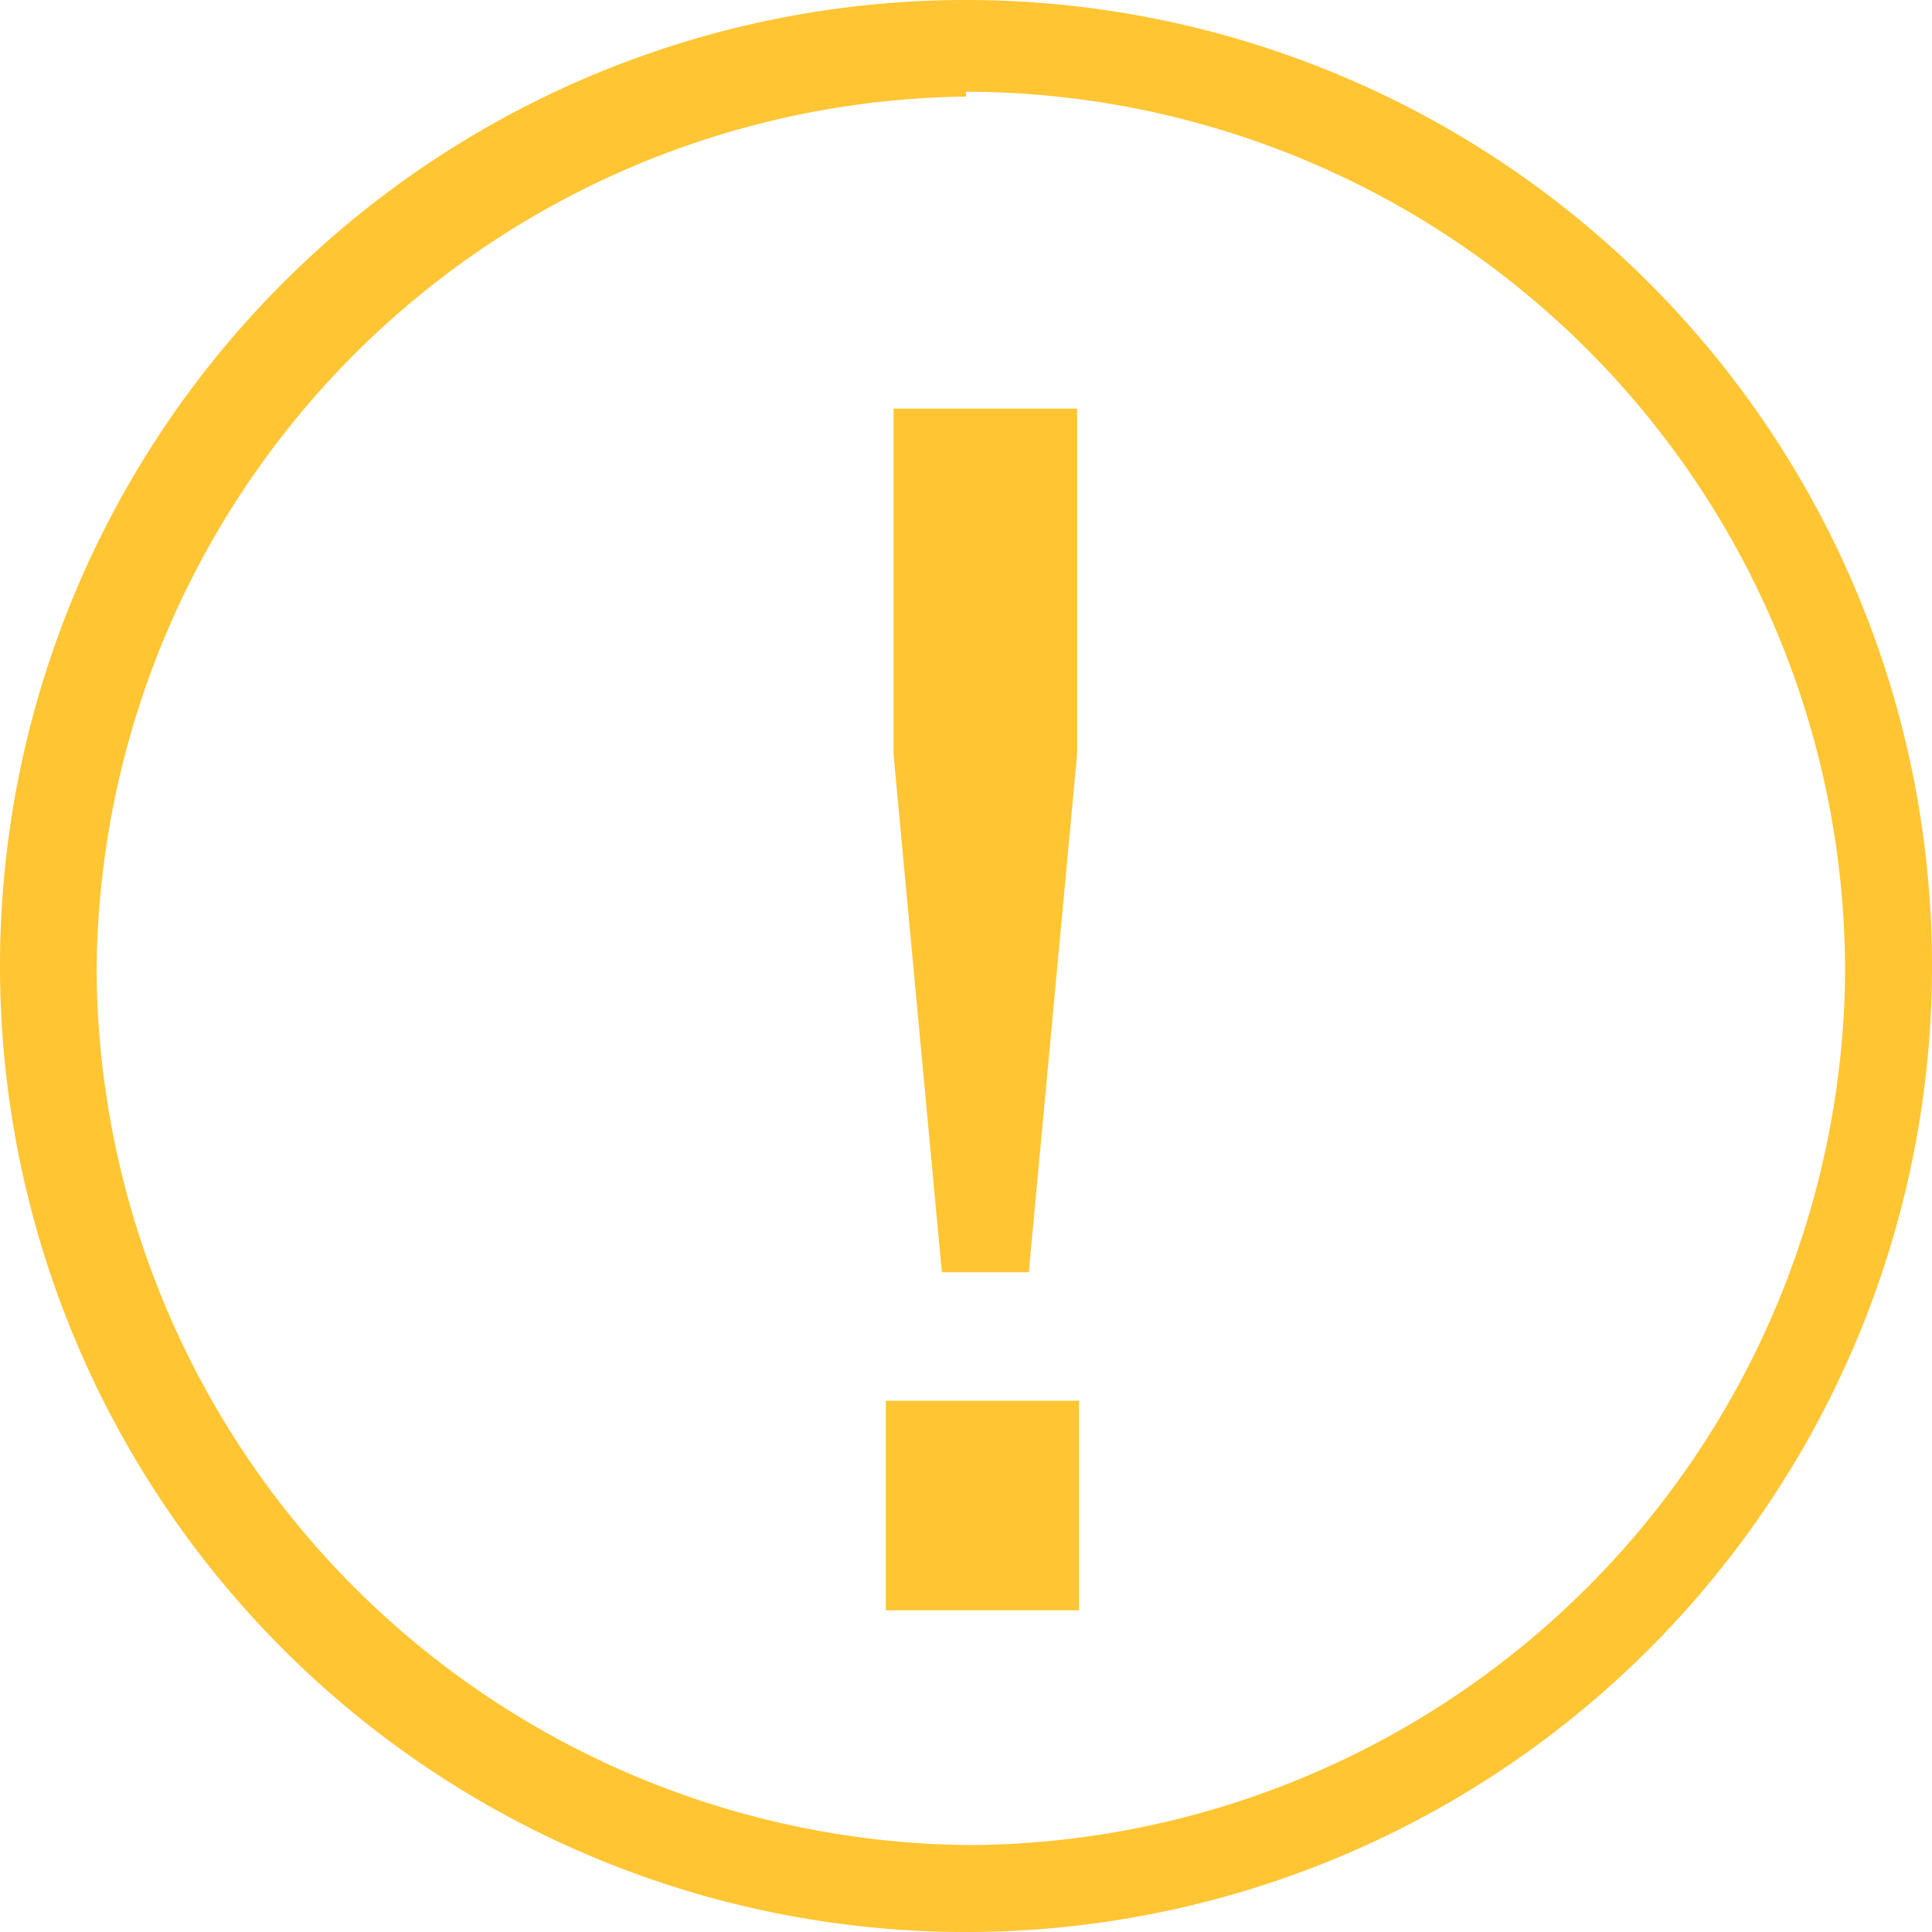
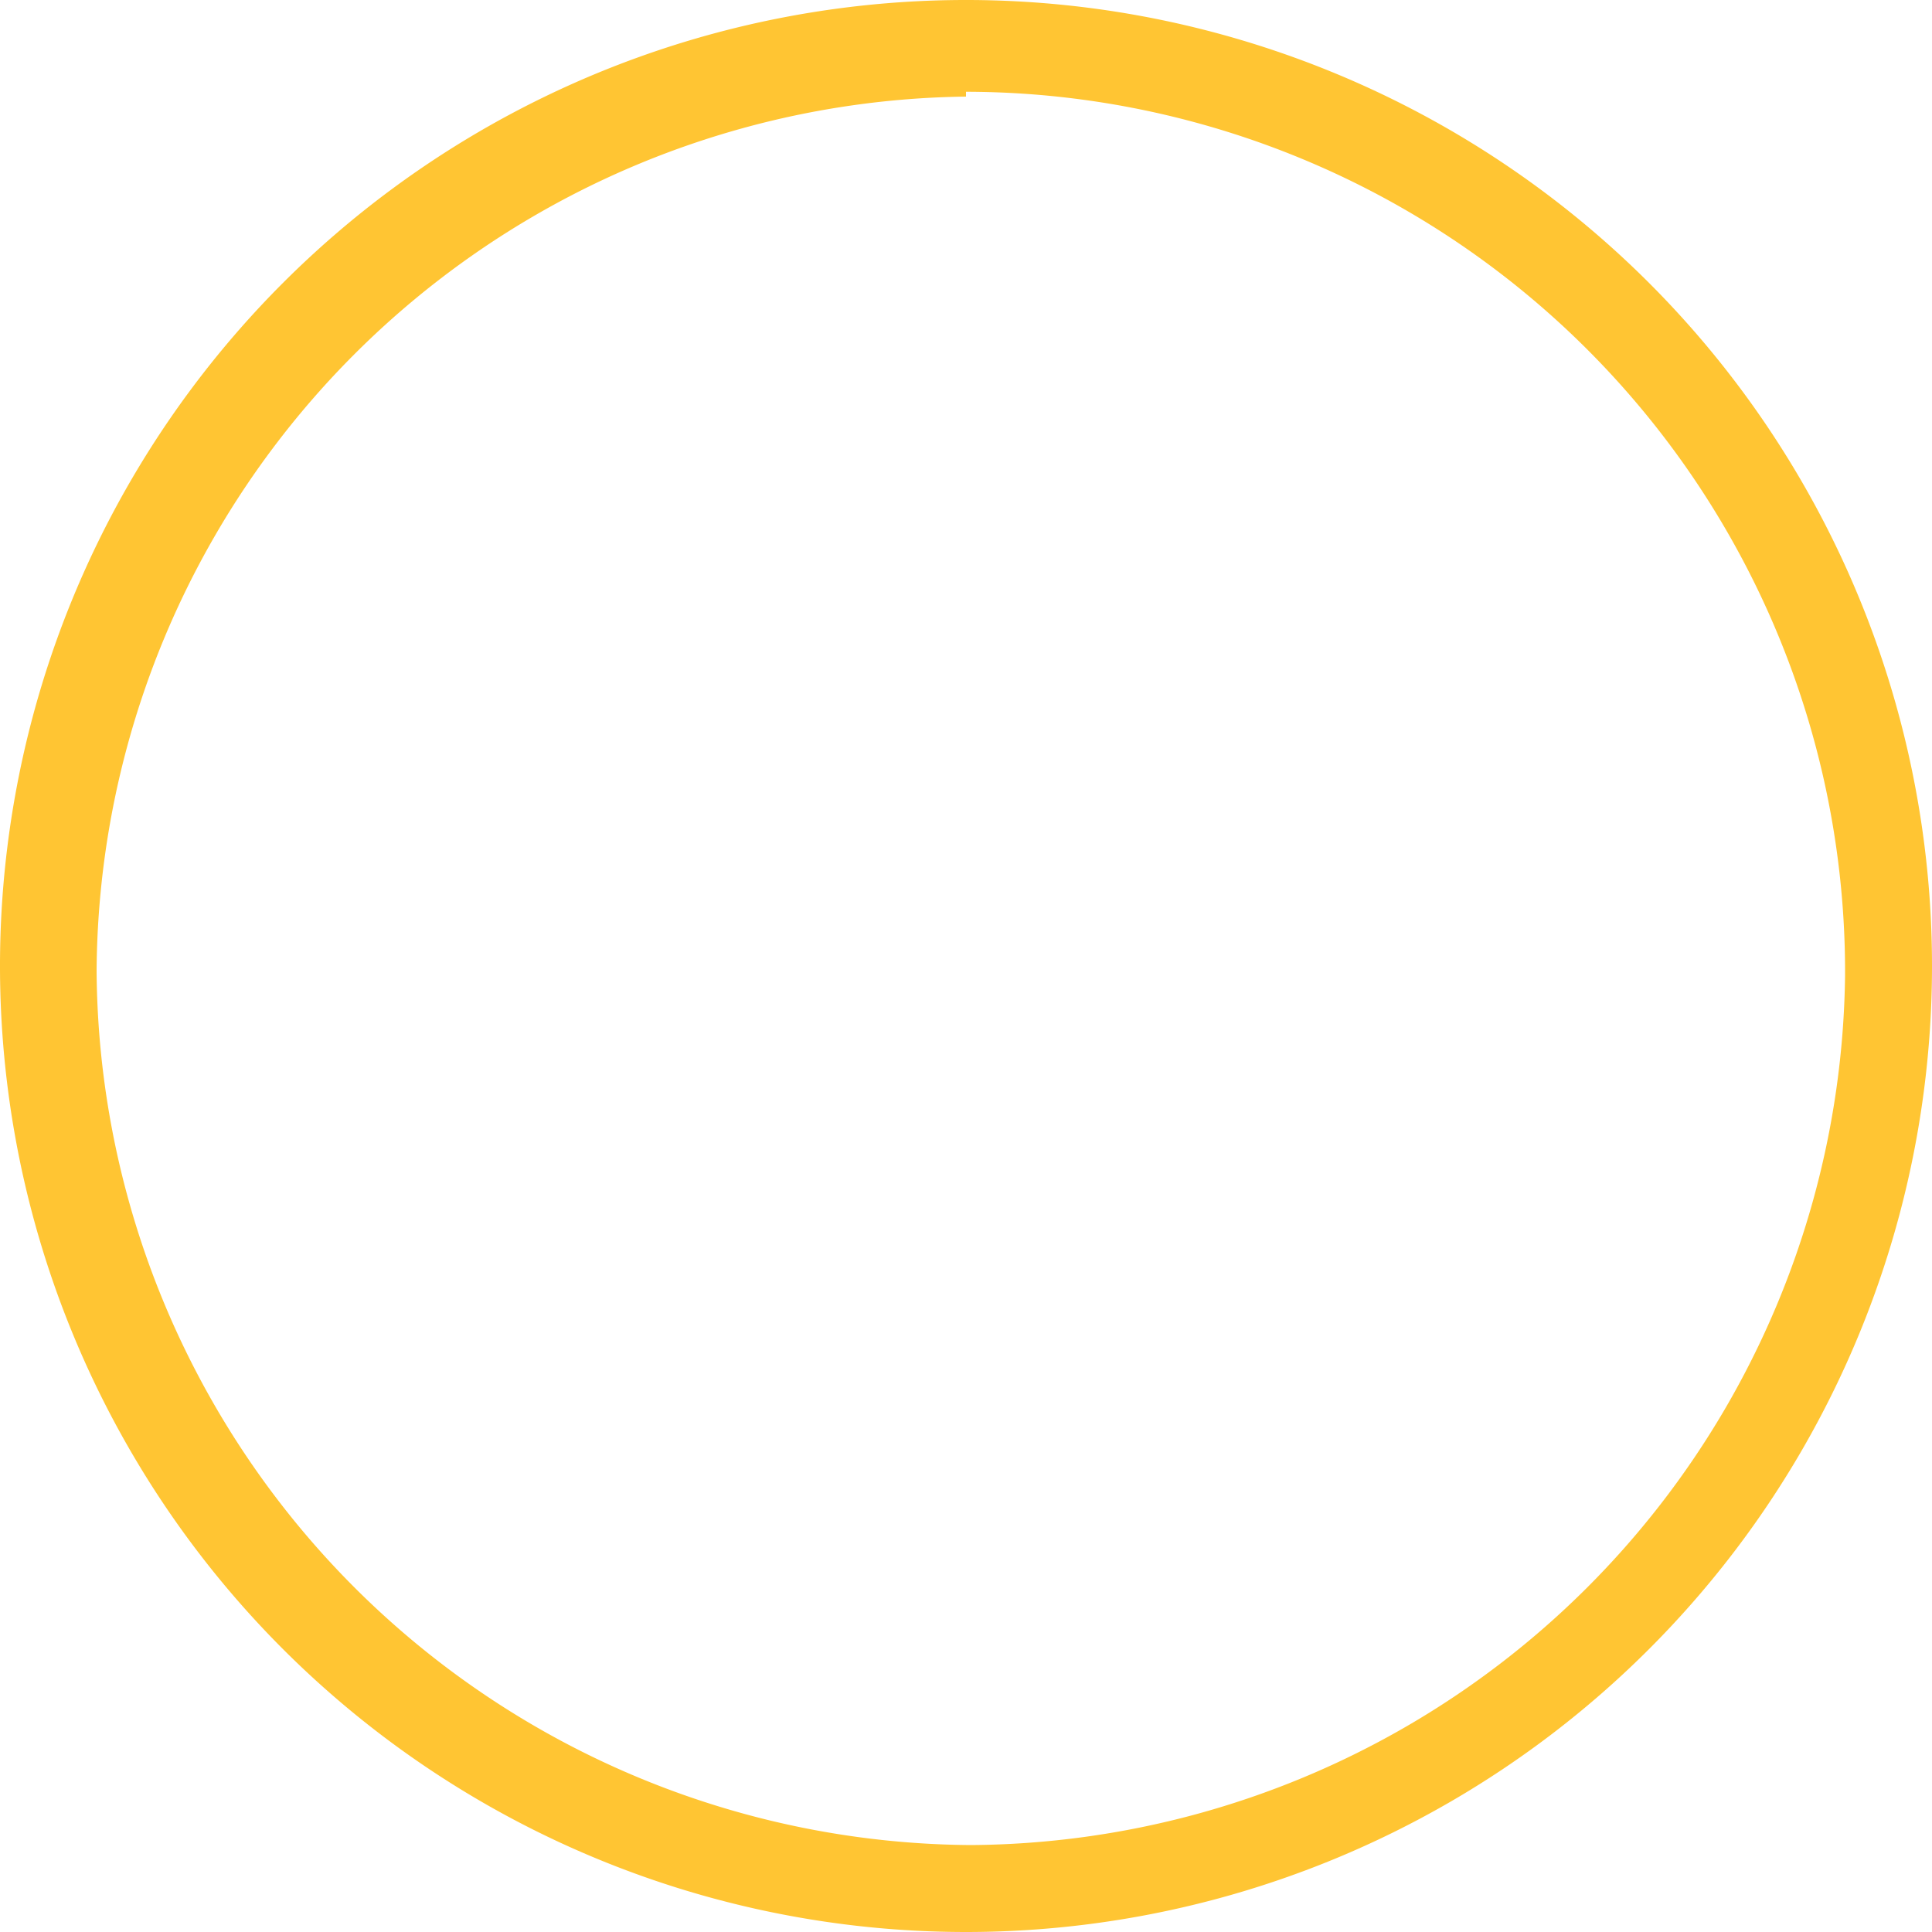
<svg xmlns="http://www.w3.org/2000/svg" id="组_4" data-name="组 4" viewBox="0 0 20 20">
  <defs>
    <style>.cls-1{fill:#ffc533;}</style>
  </defs>
  <title>提示</title>
  <g id="椭圆_1" data-name="椭圆 1">
    <path class="cls-1" d="M10.5,20.5a10,10,0,1,1,10-10A10,10,0,0,1,10.5,20.5Zm0-19a9.11,9.11,0,0,0-9,9.05,9.11,9.11,0,0,0,9.05,9.05,9.11,9.11,0,0,0,9.05-9A9.11,9.11,0,0,0,10.5,1.45Z" transform="translate(-0.5 -0.5)" />
  </g>
-   <path class="cls-1" d="M9.67,15h2v2.17h-2ZM9.75,4.73h1.9V8.31l-.5,5.36h-.9l-.5-5.36Z" transform="translate(-0.5 -0.5)" />
</svg>